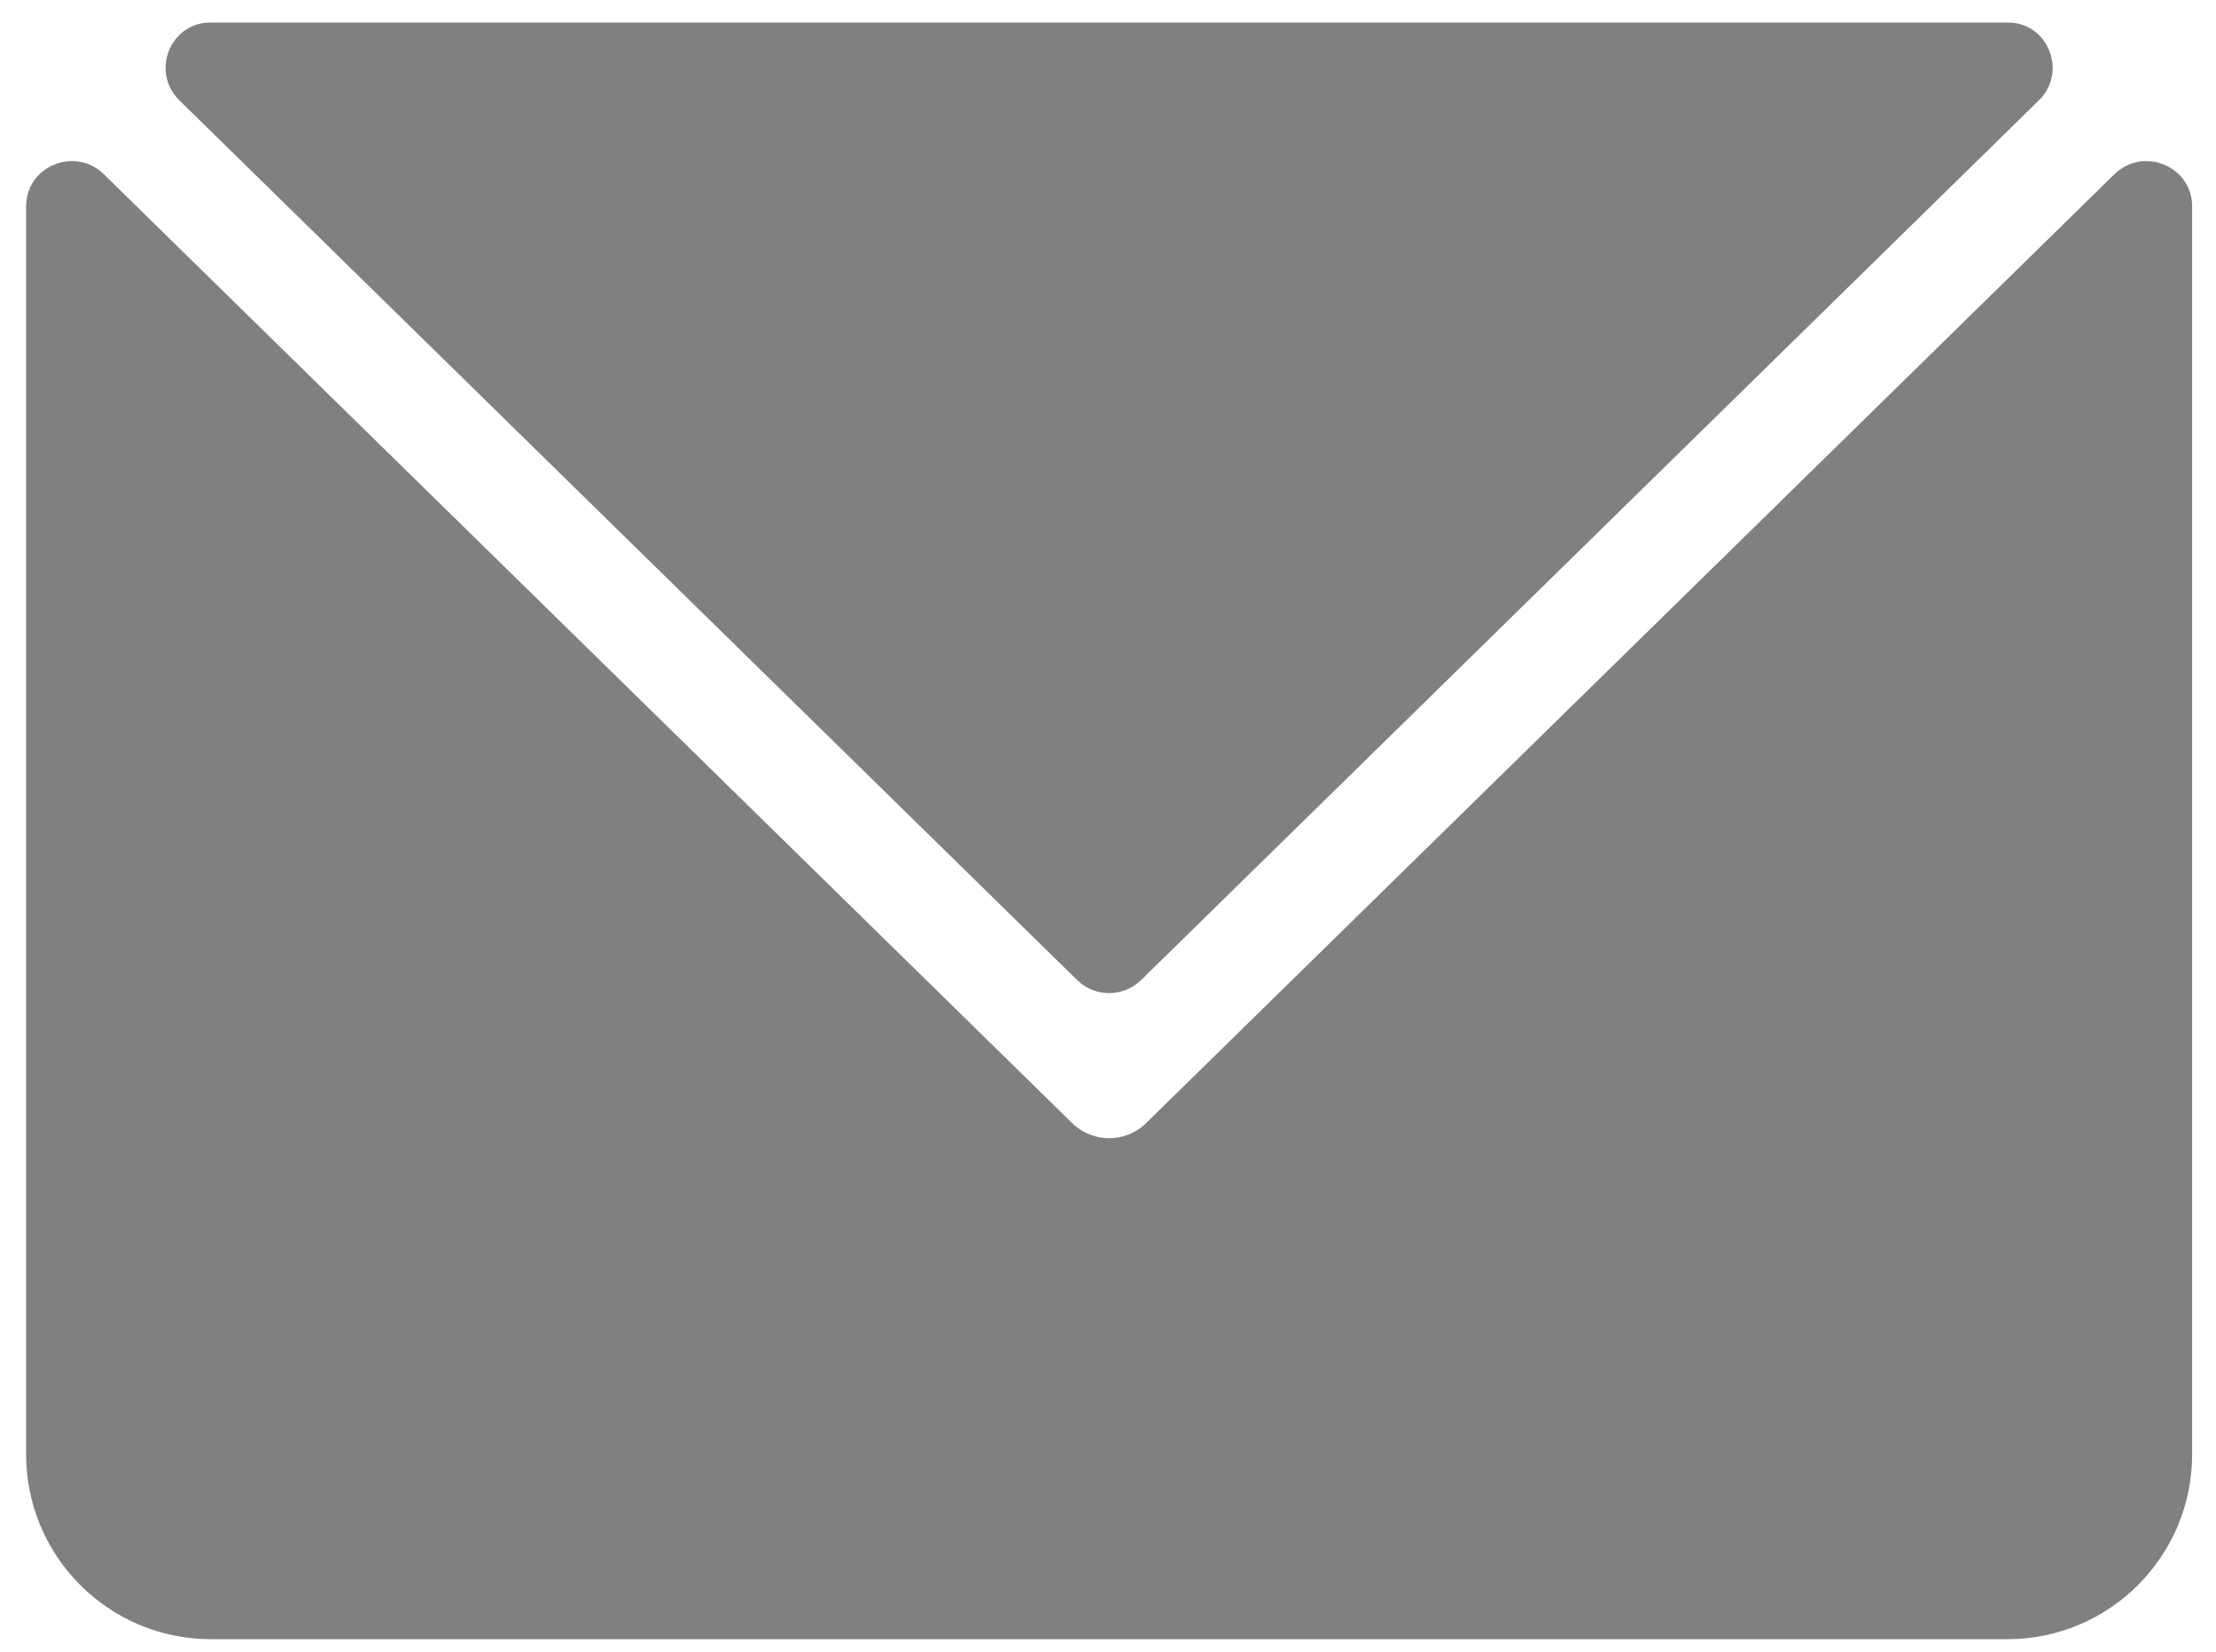
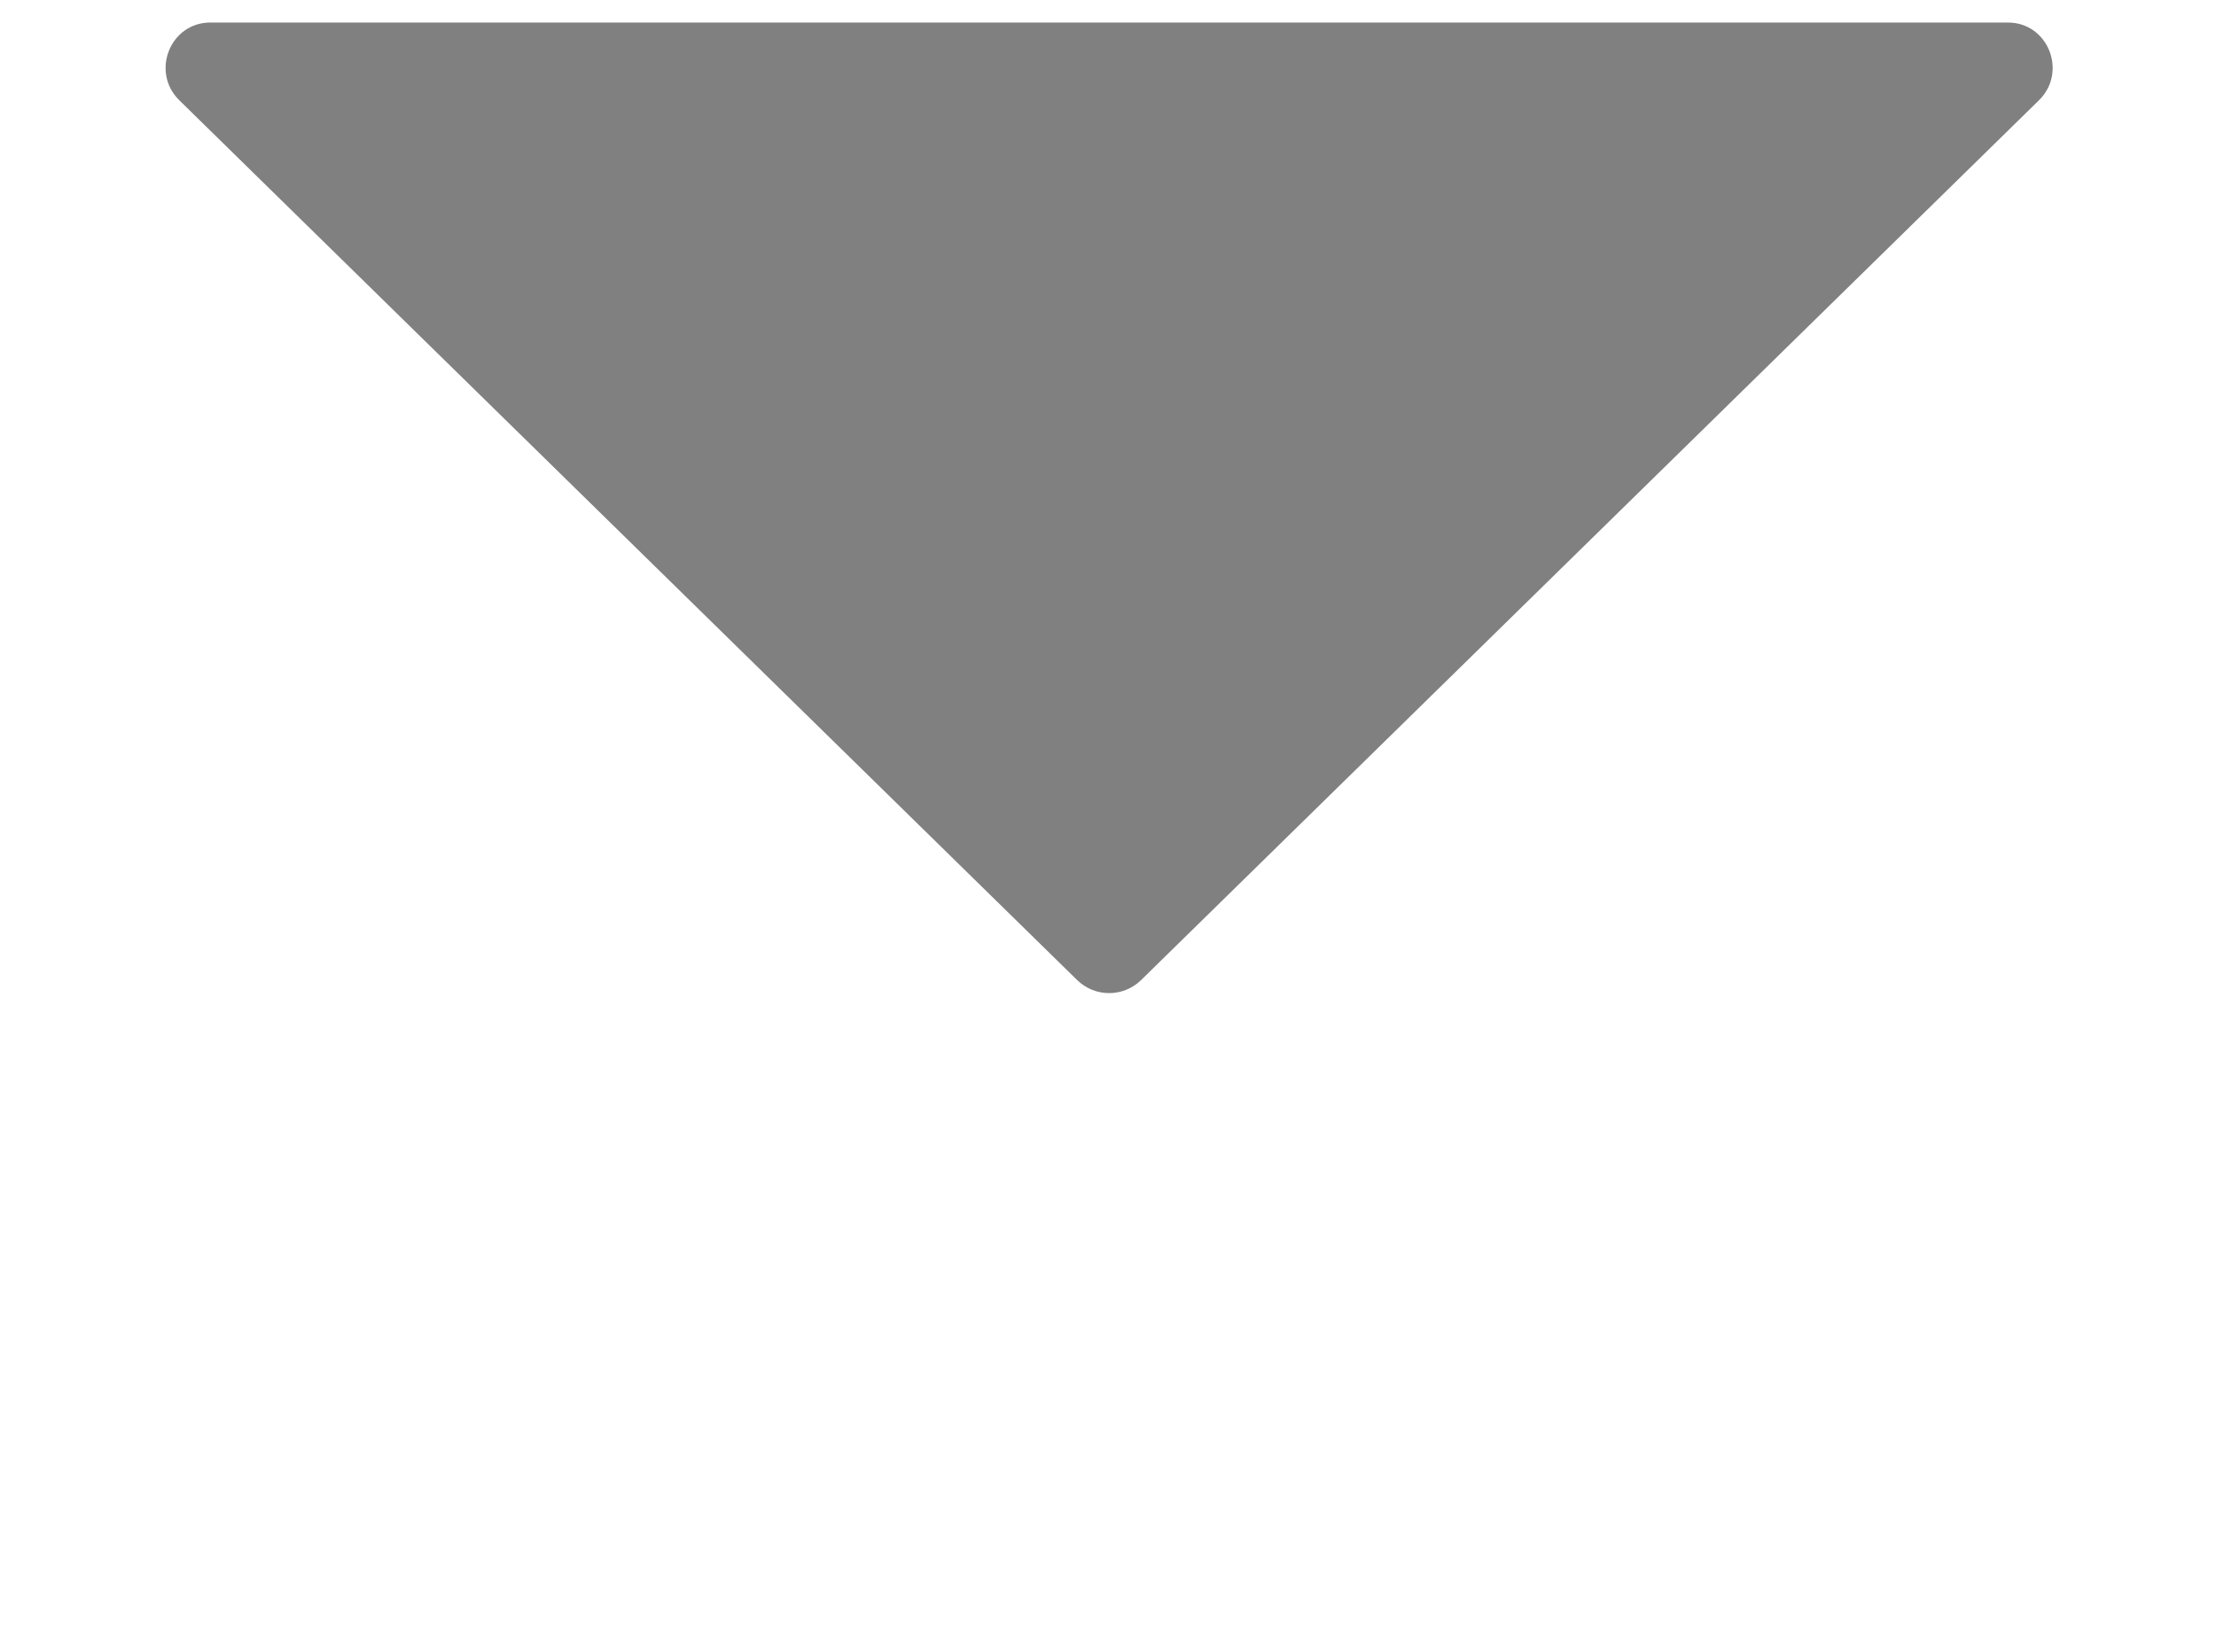
<svg xmlns="http://www.w3.org/2000/svg" xmlns:ns1="http://sodipodi.sourceforge.net/DTD/sodipodi-0.dtd" xmlns:ns2="http://www.inkscape.org/namespaces/inkscape" version="1.1" id="Layer_1" x="0px" y="0px" viewBox="0 0 55 41" xml:space="preserve" ns1:docname="mail.svg" ns2:version="1.2 (1:1.2.1+202207142221+cd75a1ee6d)" width="55" height="41">
  <defs id="defs45" />
  <ns1:namedview id="namedview43" pagecolor="#ffffff" bordercolor="#666666" borderopacity="1.0" ns2:pageshadow="2" ns2:pageopacity="0.0" ns2:pagecheckerboard="0" showgrid="false" ns2:zoom="4.5961941" ns2:cx="37.748624" ns2:cy="26.434915" ns2:window-width="1920" ns2:window-height="996" ns2:window-x="0" ns2:window-y="0" ns2:window-maximized="1" ns2:current-layer="Layer_1" ns2:showpageshadow="2" ns2:deskcolor="#d1d1d1" />
  <g id="g10" style="fill:#808080" transform="matrix(0.105,0,0,0.105,0.648,-6.255)">
    <g id="g8" style="fill:#808080">
      <g id="g6" style="fill:#808080">
        <path d="m 248.434,291.265 c 4.203,4.118 10.929,4.118 15.131,0 L 475.793,83.271 c 6.78,-6.645 2.214,-18.325 -7.278,-18.371 -0.074,0 -0.147,0 -0.222,0 H 43.707 c -0.074,0 -0.147,0 -0.222,0 -9.492,0.047 -14.058,11.727 -7.278,18.371 z" id="path2" style="fill:#808080" />
-         <path d="m 511.999,108.265 c -0.071,-9.472 -11.614,-14.129 -18.378,-7.498 L 264.74,325.084 c -4.853,4.759 -12.626,4.759 -17.48,0 L 18.38,100.767 C 11.615,94.137 0.073,98.794 0.002,108.265 0,108.379 0,108.492 0,108.606 V 403.393 C 0,427.532 19.568,447.1 43.707,447.1 h 424.585 c 24.139,0 43.707,-19.568 43.707,-43.707 V 108.606 c 10e-4,-0.114 10e-4,-0.227 0,-0.341 z" id="path4" style="fill:#808080" />
      </g>
    </g>
  </g>
  <g id="g12">
</g>
  <g id="g14">
</g>
  <g id="g16">
</g>
  <g id="g18">
</g>
  <g id="g20">
</g>
  <g id="g22">
</g>
  <g id="g24">
</g>
  <g id="g26">
</g>
  <g id="g28">
</g>
  <g id="g30">
</g>
  <g id="g32">
</g>
  <g id="g34">
</g>
  <g id="g36">
</g>
  <g id="g38">
</g>
  <g id="g40">
</g>
</svg>